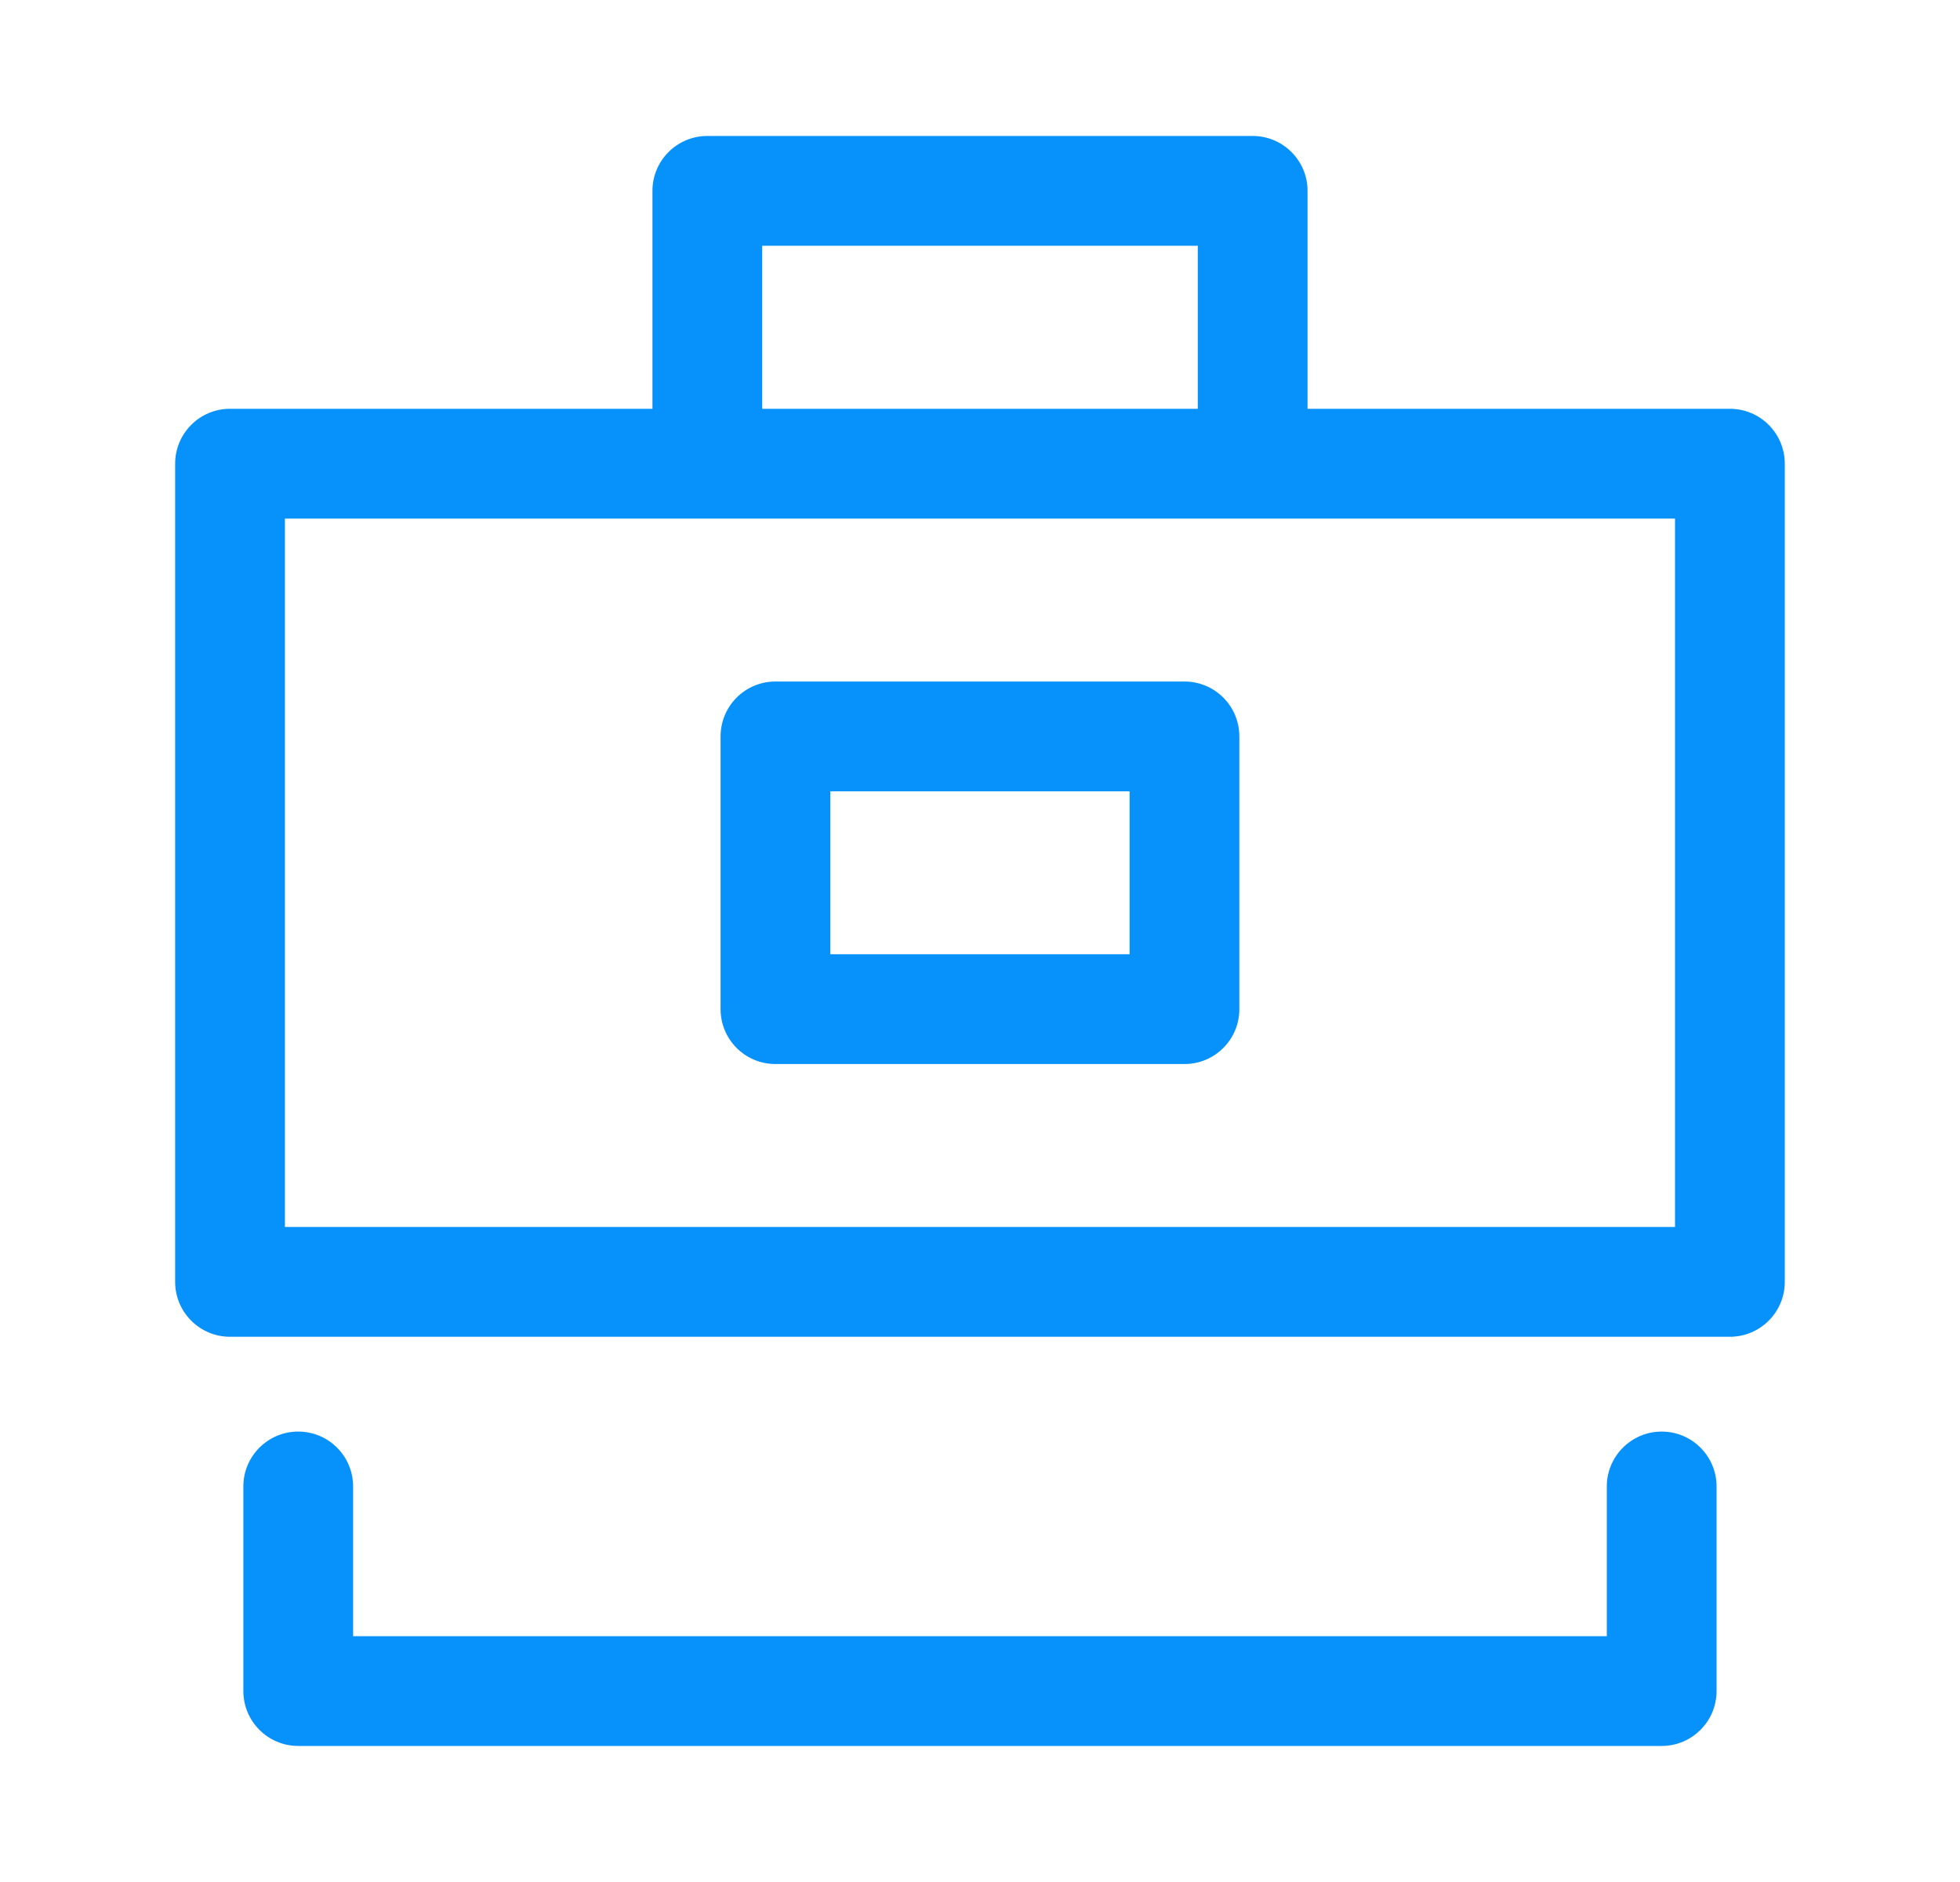
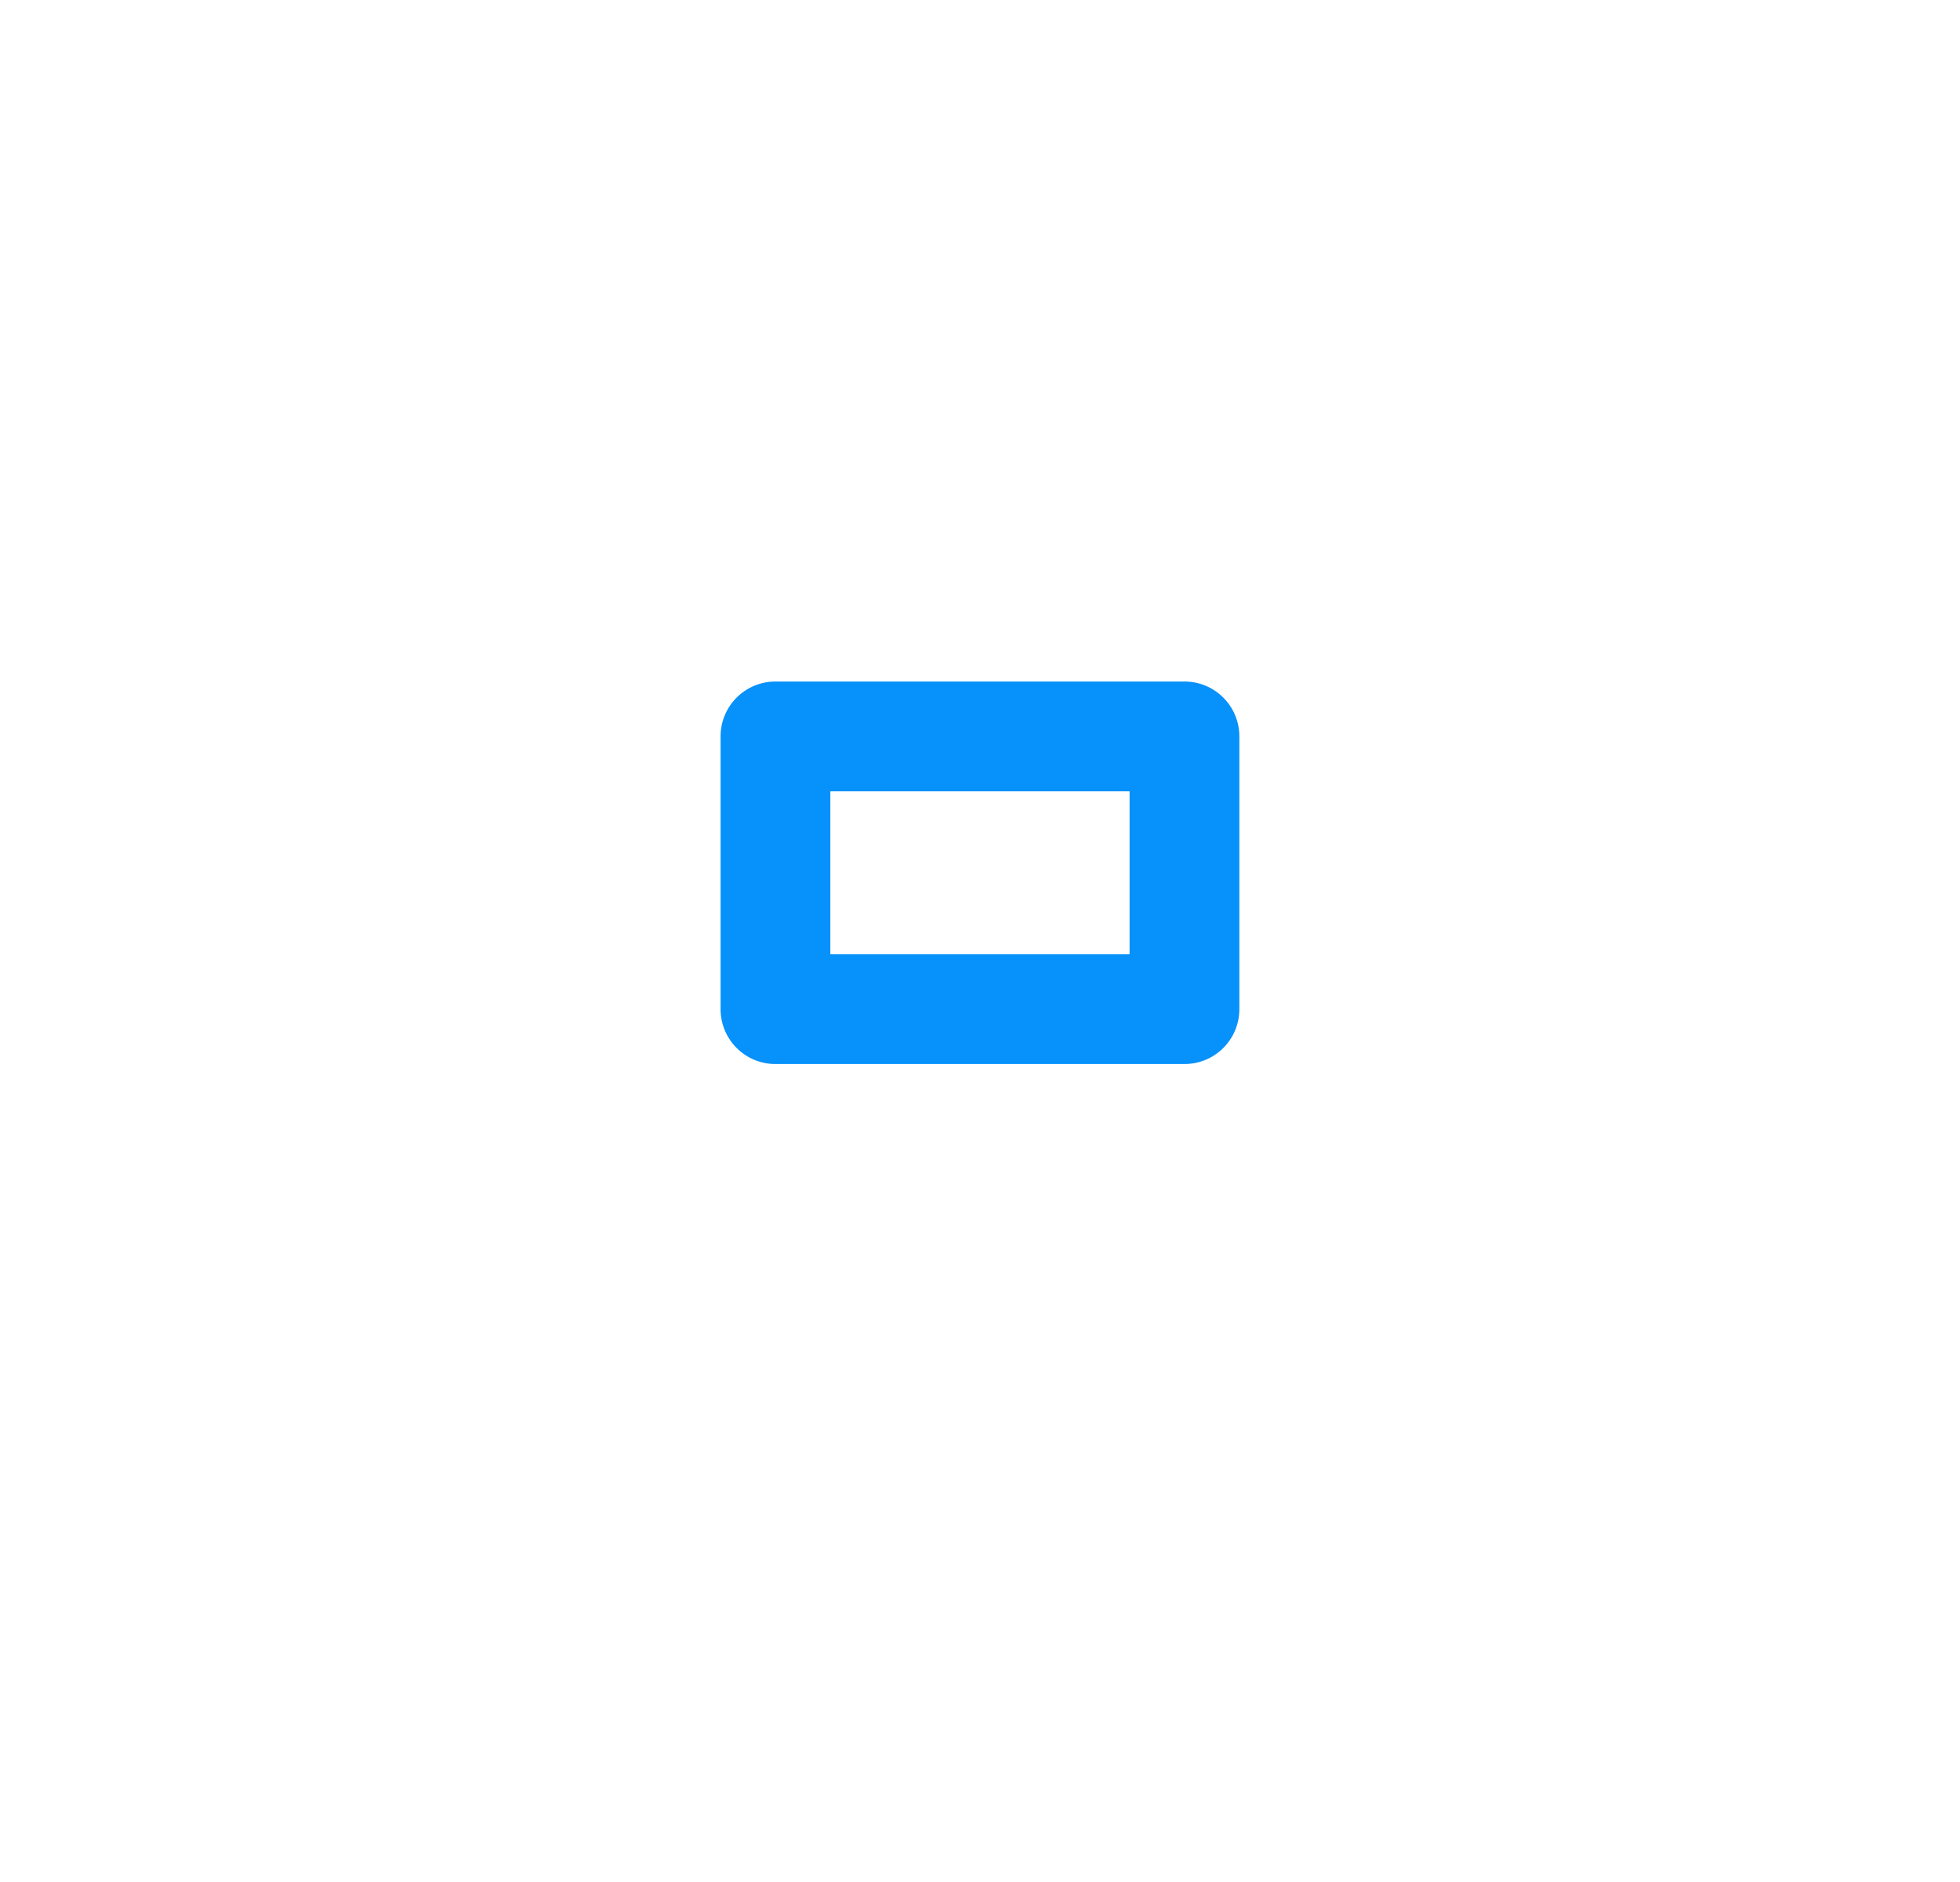
<svg xmlns="http://www.w3.org/2000/svg" width="25" height="24" viewBox="0 0 25 24" fill="none">
  <path fill-rule="evenodd" clip-rule="evenodd" d="M9.891 8.691C9.504 8.691 9.191 9.004 9.191 9.391V12.869C9.191 13.256 9.504 13.569 9.891 13.569H15.108C15.495 13.569 15.808 13.256 15.808 12.869V9.391C15.808 9.004 15.495 8.691 15.108 8.691H9.891ZM10.591 12.169V10.091H14.408V12.169H10.591Z" fill="#0691FB" />
-   <path fill-rule="evenodd" clip-rule="evenodd" d="M9.022 1.734C8.635 1.734 8.322 2.048 8.322 2.434V5.213H2.934C2.548 5.213 2.234 5.526 2.234 5.913V16.347C2.234 16.734 2.548 17.047 2.934 17.047H22.065C22.451 17.047 22.765 16.734 22.765 16.347V5.913C22.765 5.526 22.451 5.213 22.065 5.213H16.678V2.434C16.678 2.048 16.365 1.734 15.978 1.734H9.022ZM15.278 5.213V3.134H9.722V5.213H15.278ZM3.634 15.647V6.613H21.365V15.647H3.634Z" fill="#0691FB" />
-   <path d="M3.804 18.256C4.191 18.256 4.504 18.57 4.504 18.956V20.865H20.495V18.956C20.495 18.57 20.809 18.256 21.195 18.256C21.582 18.256 21.895 18.57 21.895 18.956V21.565C21.895 21.951 21.582 22.265 21.195 22.265H3.804C3.417 22.265 3.104 21.951 3.104 21.565V18.956C3.104 18.57 3.417 18.256 3.804 18.256Z" fill="#0691FB" />
</svg>